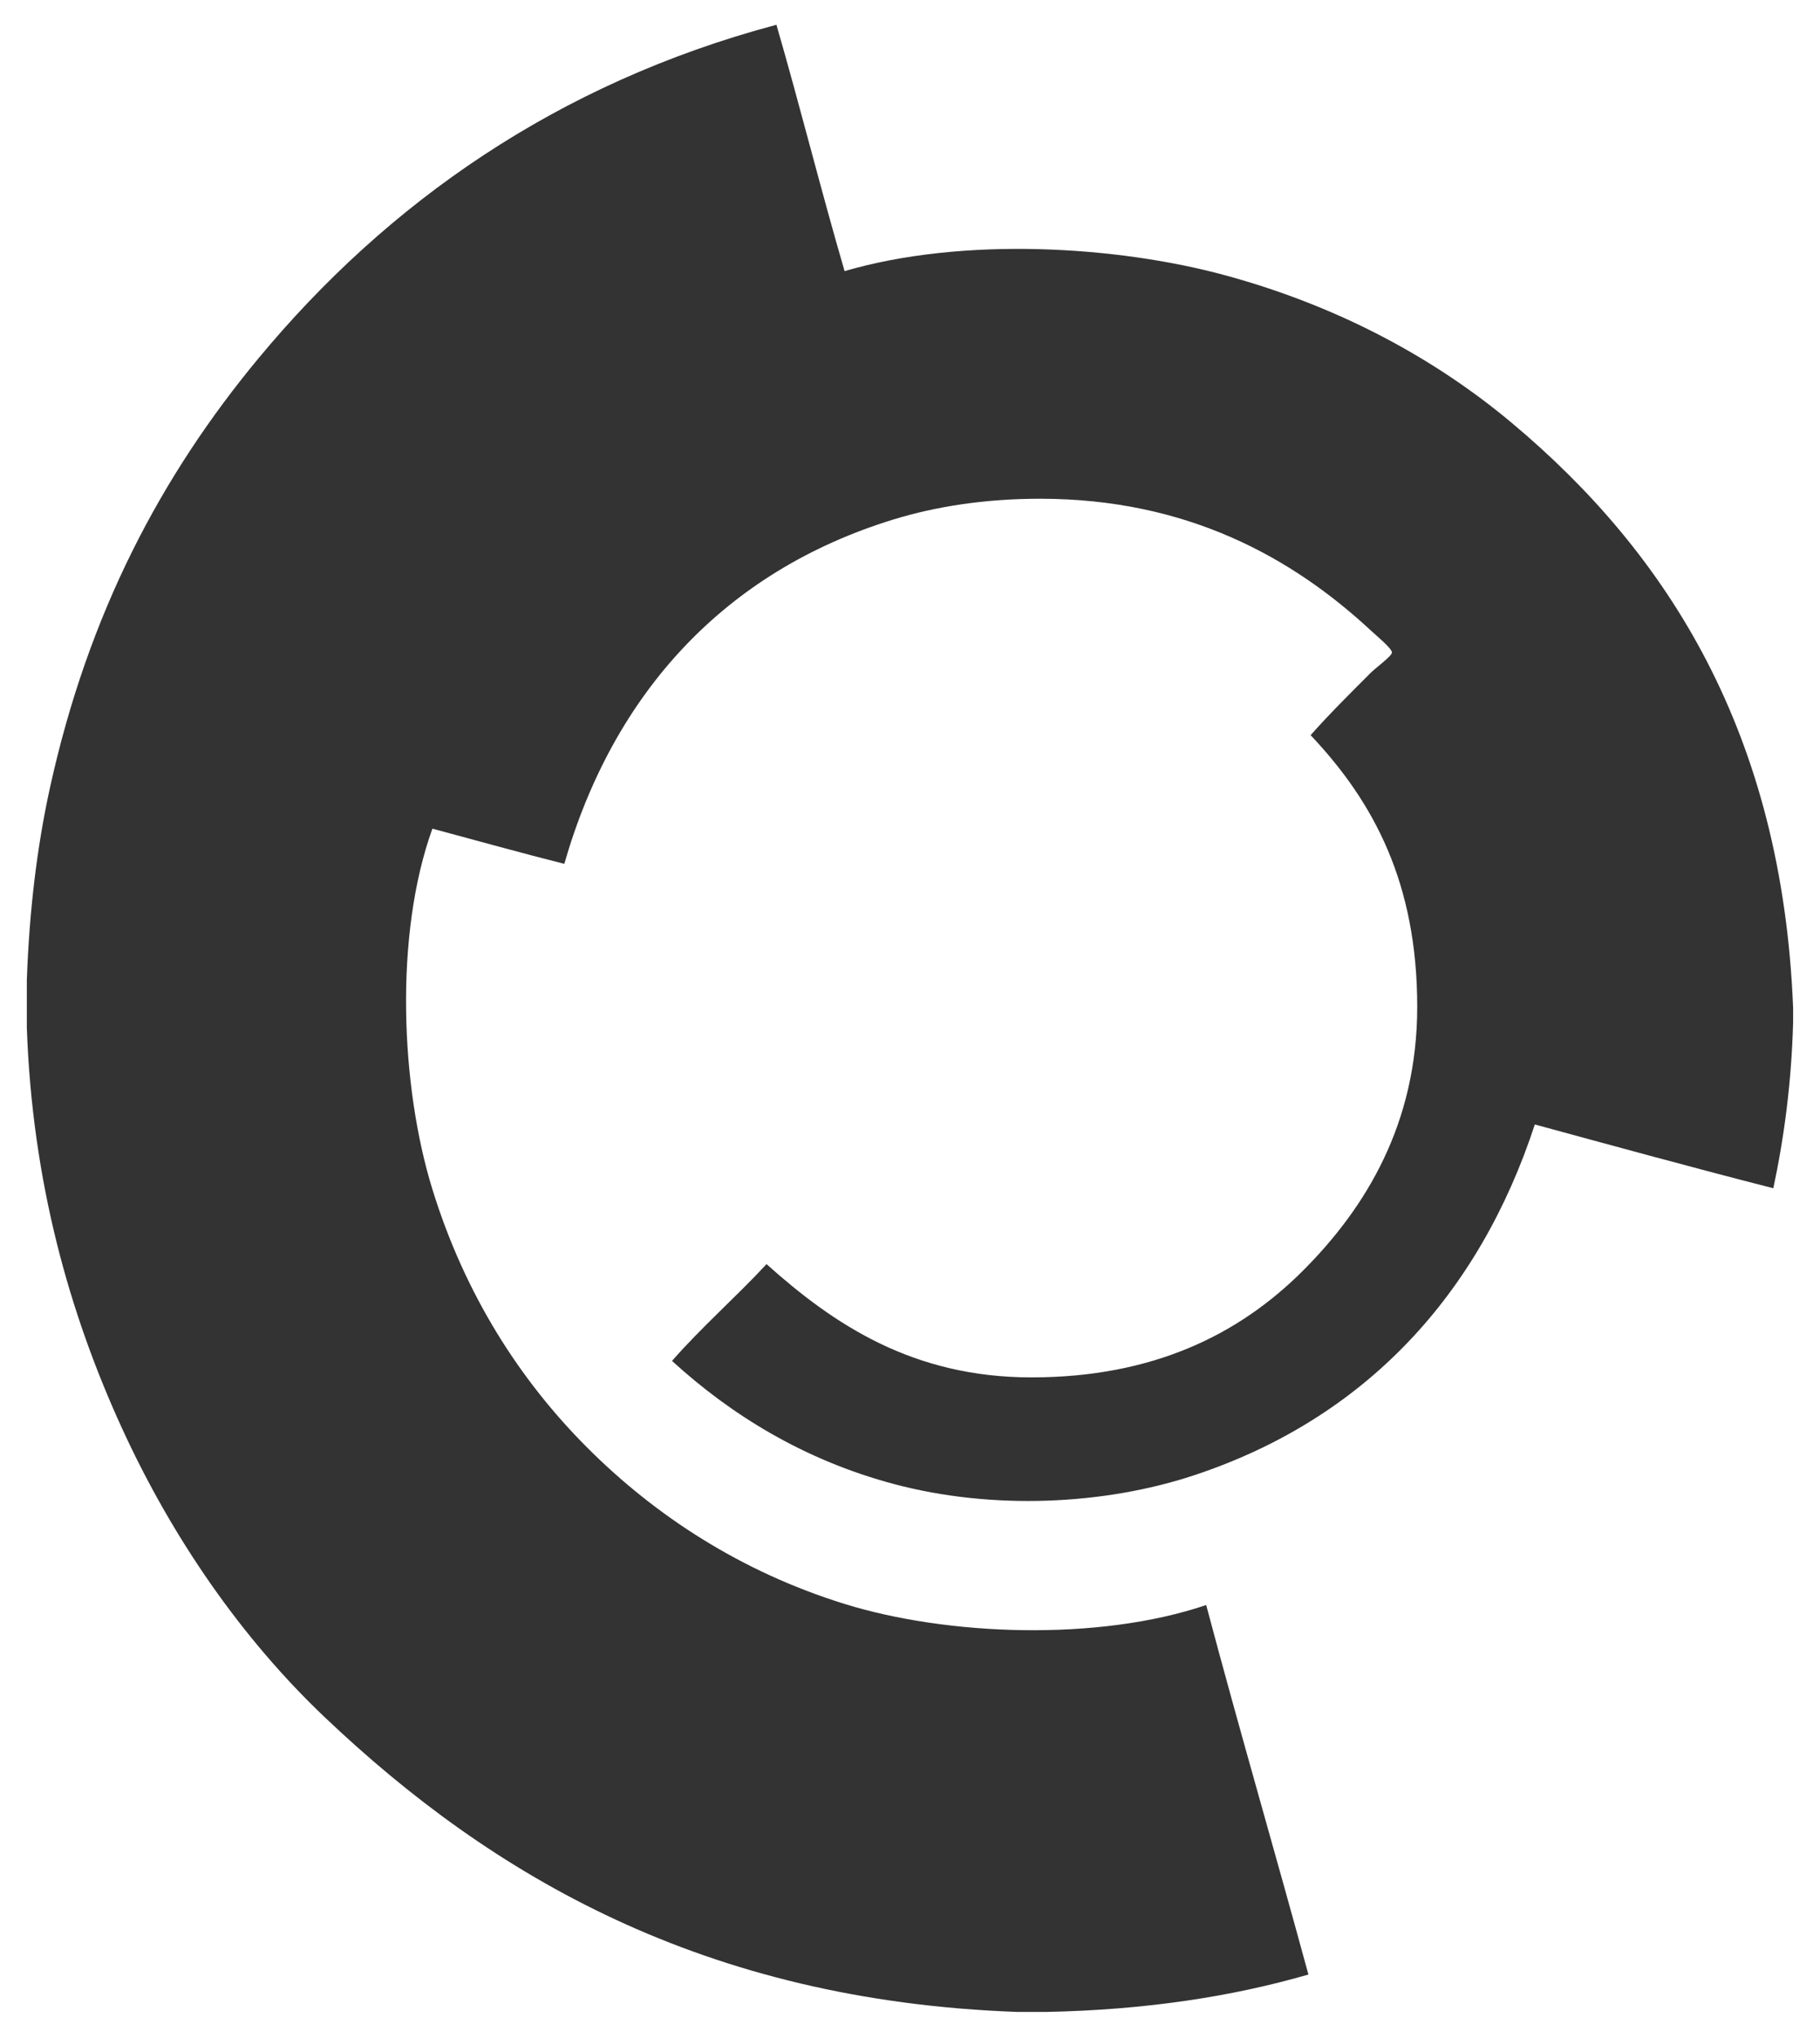
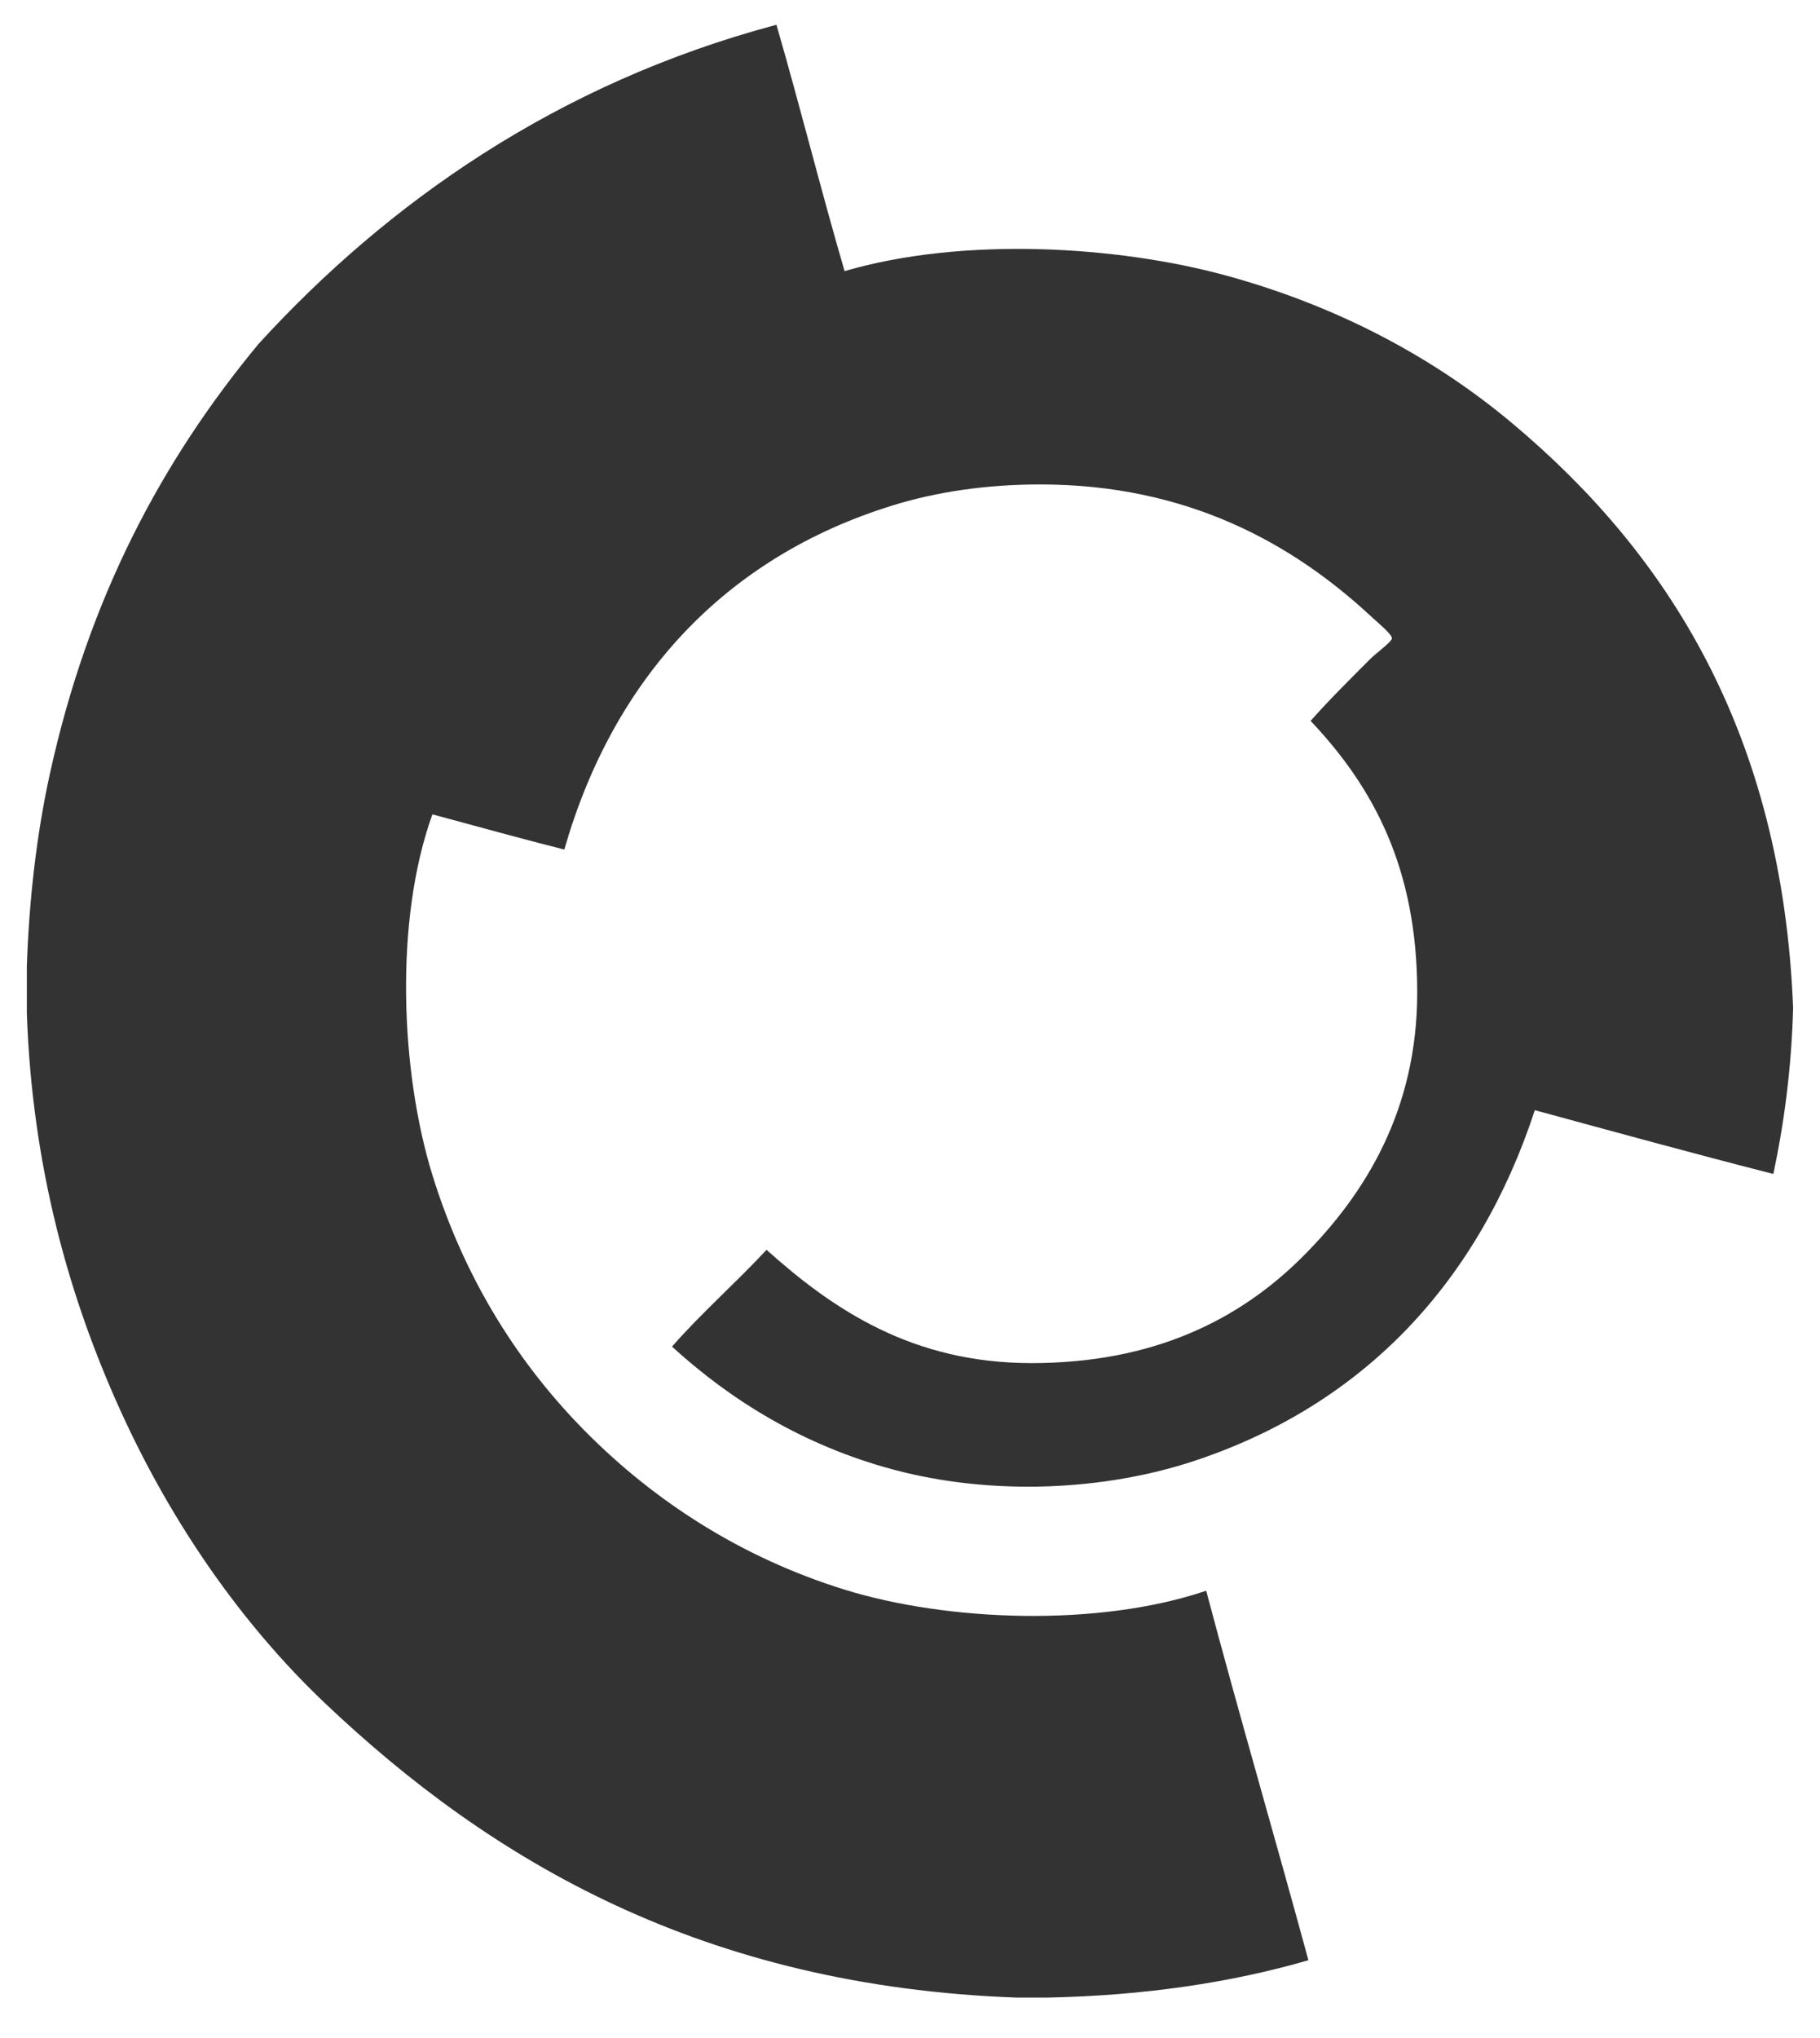
<svg xmlns="http://www.w3.org/2000/svg" version="1.1" id="Layer_1" x="0px" y="0px" width="465.386px" height="520.83px" viewBox="0 0 465.386 520.83" enable-background="new 0 0 465.386 520.83" xml:space="preserve">
-   <path fill="#333333" d="M458.513,257.594c0,1.219,0,2.437,0,3.654c-0.419,15.414-2.285,29.379-5.06,42.438  c-20.521-5.24-40.735-10.789-60.987-16.3c-14.234,43.404-43.25,75.134-87.126,89.654c-22.962,7.601-51.54,8.953-76.728,2.249  c-23.053-6.137-41.729-17.726-56.772-31.478c7.611-8.689,16.325-16.277,24.17-24.732c17.125,15.345,37.33,28.948,67.734,28.948  c31.121,0,53.127-10.97,69.42-27.263c15.996-15.997,29.23-37.479,29.23-67.452c0-31.529-11.043-52.289-27.263-69.419  c4.792-5.407,9.817-10.379,15.457-16.021c1.12-1.12,5.271-4.183,5.341-5.058c0.08-1.024-3.827-4.216-5.341-5.622  c-20.054-18.632-46.964-33.726-84.597-33.726c-14.04,0-26.675,1.954-37.661,5.34c-43.038,13.266-71.514,44.375-84.034,87.97  c-11.376-2.865-22.496-5.986-33.727-8.995c-9.829,27.208-8.101,66.006,0,92.186c8.31,26.861,22.308,48.729,39.628,66.046  c17.287,17.288,39.211,31.679,65.766,39.911c26.213,8.126,64.762,9.65,92.467,0.28c8.432,31.758,17.542,62.838,26.138,94.435  c-19.761,5.721-41.921,9.043-66.892,9.555c-2.528,0-5.059,0-7.588,0c-80.09-2.887-134.311-34.739-177.063-75.321  c-21.022-19.954-38.933-45.595-51.994-74.197c-13.279-29.079-22.79-62.587-24.171-102.023c0-4.028,0-8.057,0-12.085  c0.608-17.539,2.575-34.041,5.901-49.185c9.844-44.796,28.523-79.917,53.401-109.892C98.961,51.976,142.42,21.264,198.54,6.333  c6.025,20.769,11.366,42.222,17.425,62.956c30.317-8.849,69.694-6.479,97.527,1.124c29.055,7.938,53.472,21.261,73.074,37.662  C426.703,141.659,455.728,187.627,458.513,257.594z" />
+   <path fill="#333333" d="M458.513,257.594c-0.419,15.414-2.285,29.379-5.06,42.438  c-20.521-5.24-40.735-10.789-60.987-16.3c-14.234,43.404-43.25,75.134-87.126,89.654c-22.962,7.601-51.54,8.953-76.728,2.249  c-23.053-6.137-41.729-17.726-56.772-31.478c7.611-8.689,16.325-16.277,24.17-24.732c17.125,15.345,37.33,28.948,67.734,28.948  c31.121,0,53.127-10.97,69.42-27.263c15.996-15.997,29.23-37.479,29.23-67.452c0-31.529-11.043-52.289-27.263-69.419  c4.792-5.407,9.817-10.379,15.457-16.021c1.12-1.12,5.271-4.183,5.341-5.058c0.08-1.024-3.827-4.216-5.341-5.622  c-20.054-18.632-46.964-33.726-84.597-33.726c-14.04,0-26.675,1.954-37.661,5.34c-43.038,13.266-71.514,44.375-84.034,87.97  c-11.376-2.865-22.496-5.986-33.727-8.995c-9.829,27.208-8.101,66.006,0,92.186c8.31,26.861,22.308,48.729,39.628,66.046  c17.287,17.288,39.211,31.679,65.766,39.911c26.213,8.126,64.762,9.65,92.467,0.28c8.432,31.758,17.542,62.838,26.138,94.435  c-19.761,5.721-41.921,9.043-66.892,9.555c-2.528,0-5.059,0-7.588,0c-80.09-2.887-134.311-34.739-177.063-75.321  c-21.022-19.954-38.933-45.595-51.994-74.197c-13.279-29.079-22.79-62.587-24.171-102.023c0-4.028,0-8.057,0-12.085  c0.608-17.539,2.575-34.041,5.901-49.185c9.844-44.796,28.523-79.917,53.401-109.892C98.961,51.976,142.42,21.264,198.54,6.333  c6.025,20.769,11.366,42.222,17.425,62.956c30.317-8.849,69.694-6.479,97.527,1.124c29.055,7.938,53.472,21.261,73.074,37.662  C426.703,141.659,455.728,187.627,458.513,257.594z" />
</svg>